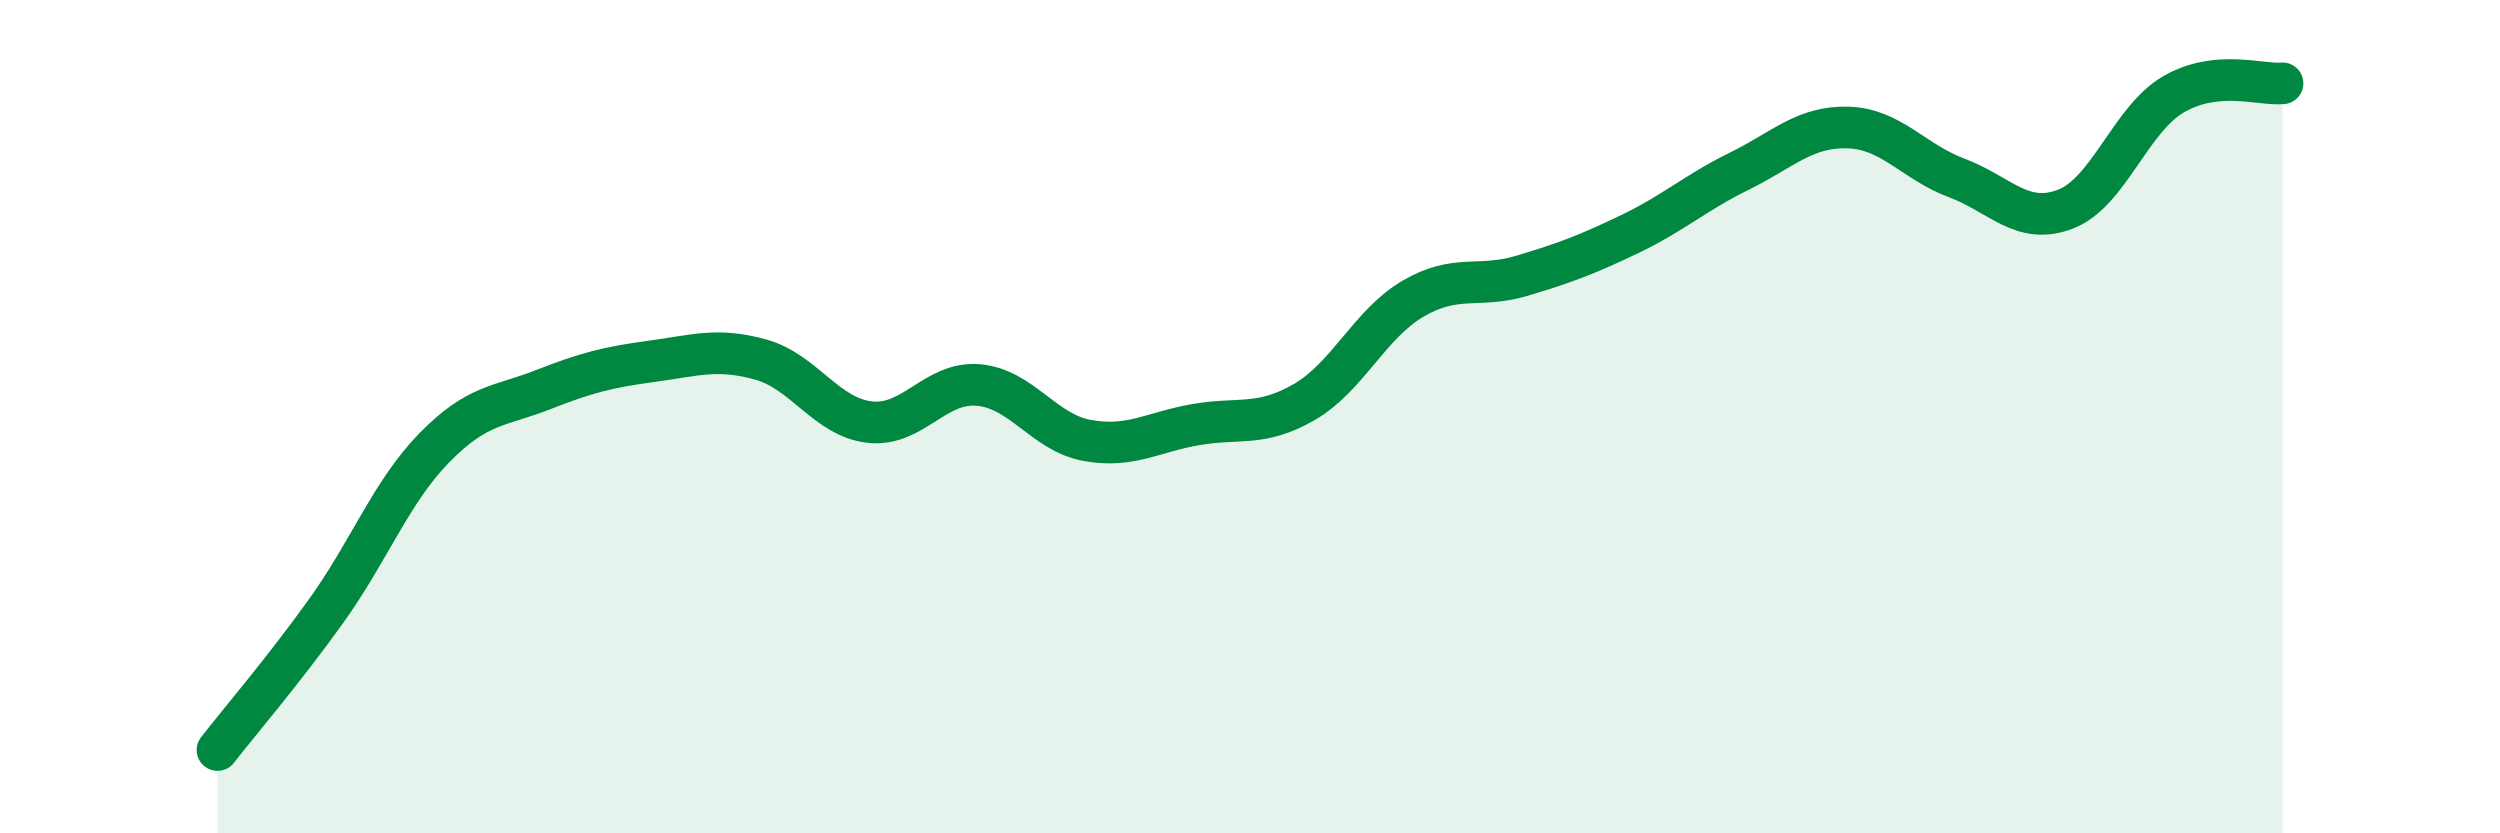
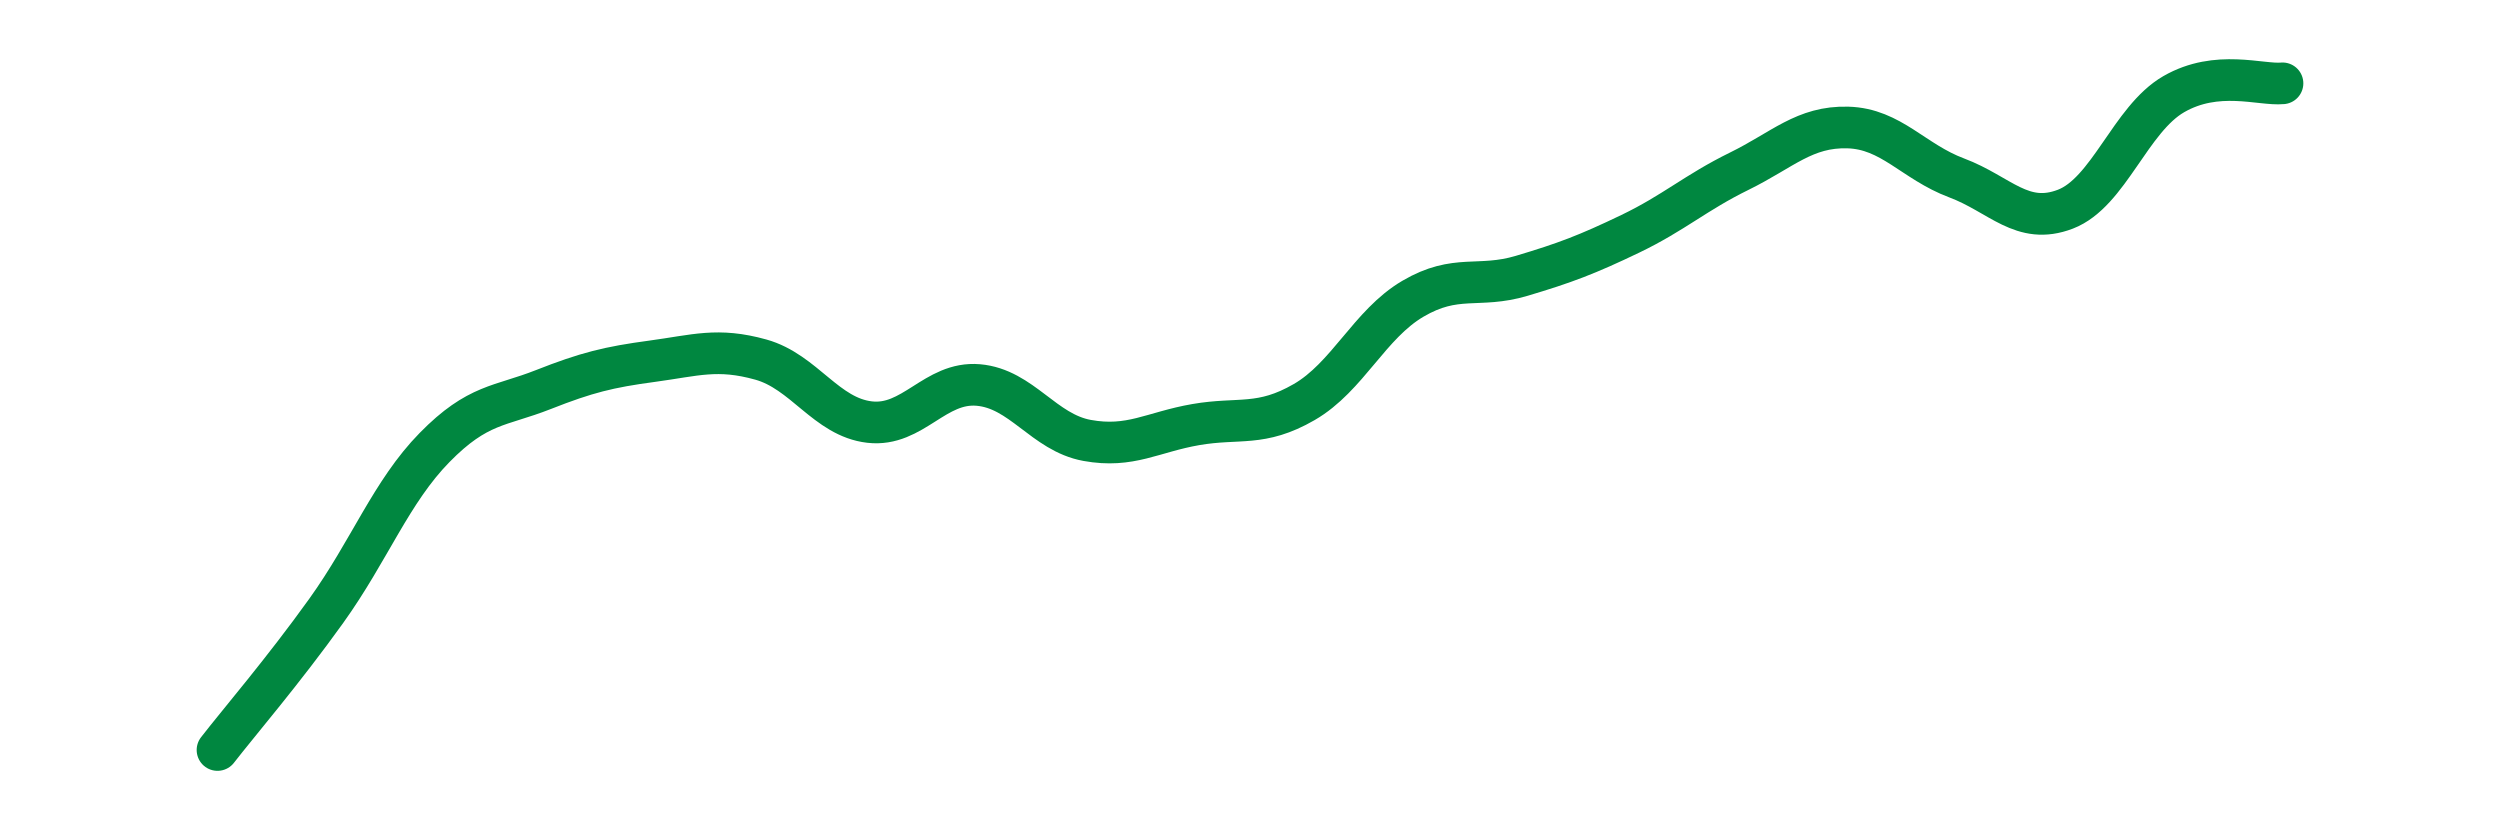
<svg xmlns="http://www.w3.org/2000/svg" width="60" height="20" viewBox="0 0 60 20">
-   <path d="M 5.22,18 C 5.74,17.33 6.79,16.11 7.83,14.66 C 8.87,13.21 9.39,11.8 10.43,10.74 C 11.47,9.68 12,9.76 13.04,9.35 C 14.08,8.94 14.61,8.81 15.65,8.67 C 16.69,8.53 17.22,8.34 18.26,8.63 C 19.3,8.92 19.83,10.01 20.87,10.13 C 21.91,10.25 22.44,9.15 23.48,9.24 C 24.52,9.33 25.05,10.38 26.09,10.57 C 27.13,10.76 27.66,10.37 28.7,10.19 C 29.74,10.01 30.26,10.25 31.3,9.65 C 32.34,9.05 32.87,7.78 33.91,7.17 C 34.95,6.56 35.48,6.93 36.52,6.62 C 37.56,6.31 38.09,6.11 39.13,5.61 C 40.17,5.11 40.7,4.62 41.74,4.11 C 42.78,3.6 43.31,3.03 44.35,3.06 C 45.39,3.09 45.92,3.88 46.96,4.27 C 48,4.66 48.53,5.42 49.57,5.02 C 50.61,4.62 51.13,2.86 52.17,2.26 C 53.21,1.66 54.26,2.05 54.78,2L54.78 20L5.22 20Z" fill="#008740" opacity="0.1" stroke-linecap="round" stroke-linejoin="round" />
  <path d="M 5.22,18 C 5.74,17.33 6.79,16.11 7.83,14.66 C 8.87,13.21 9.39,11.8 10.43,10.74 C 11.47,9.68 12,9.76 13.04,9.35 C 14.08,8.94 14.61,8.81 15.65,8.67 C 16.69,8.53 17.22,8.34 18.26,8.63 C 19.3,8.92 19.83,10.01 20.87,10.13 C 21.91,10.25 22.44,9.15 23.48,9.24 C 24.52,9.33 25.05,10.38 26.09,10.57 C 27.13,10.76 27.66,10.37 28.7,10.19 C 29.74,10.01 30.26,10.25 31.3,9.65 C 32.34,9.05 32.87,7.78 33.91,7.17 C 34.95,6.56 35.48,6.93 36.52,6.62 C 37.56,6.31 38.09,6.11 39.13,5.61 C 40.17,5.11 40.7,4.62 41.74,4.11 C 42.78,3.6 43.31,3.03 44.35,3.06 C 45.39,3.09 45.92,3.88 46.96,4.27 C 48,4.66 48.53,5.42 49.57,5.02 C 50.61,4.62 51.13,2.86 52.17,2.26 C 53.21,1.66 54.26,2.05 54.78,2" stroke="#008740" stroke-width="1" fill="none" stroke-linecap="round" stroke-linejoin="round" />
</svg>